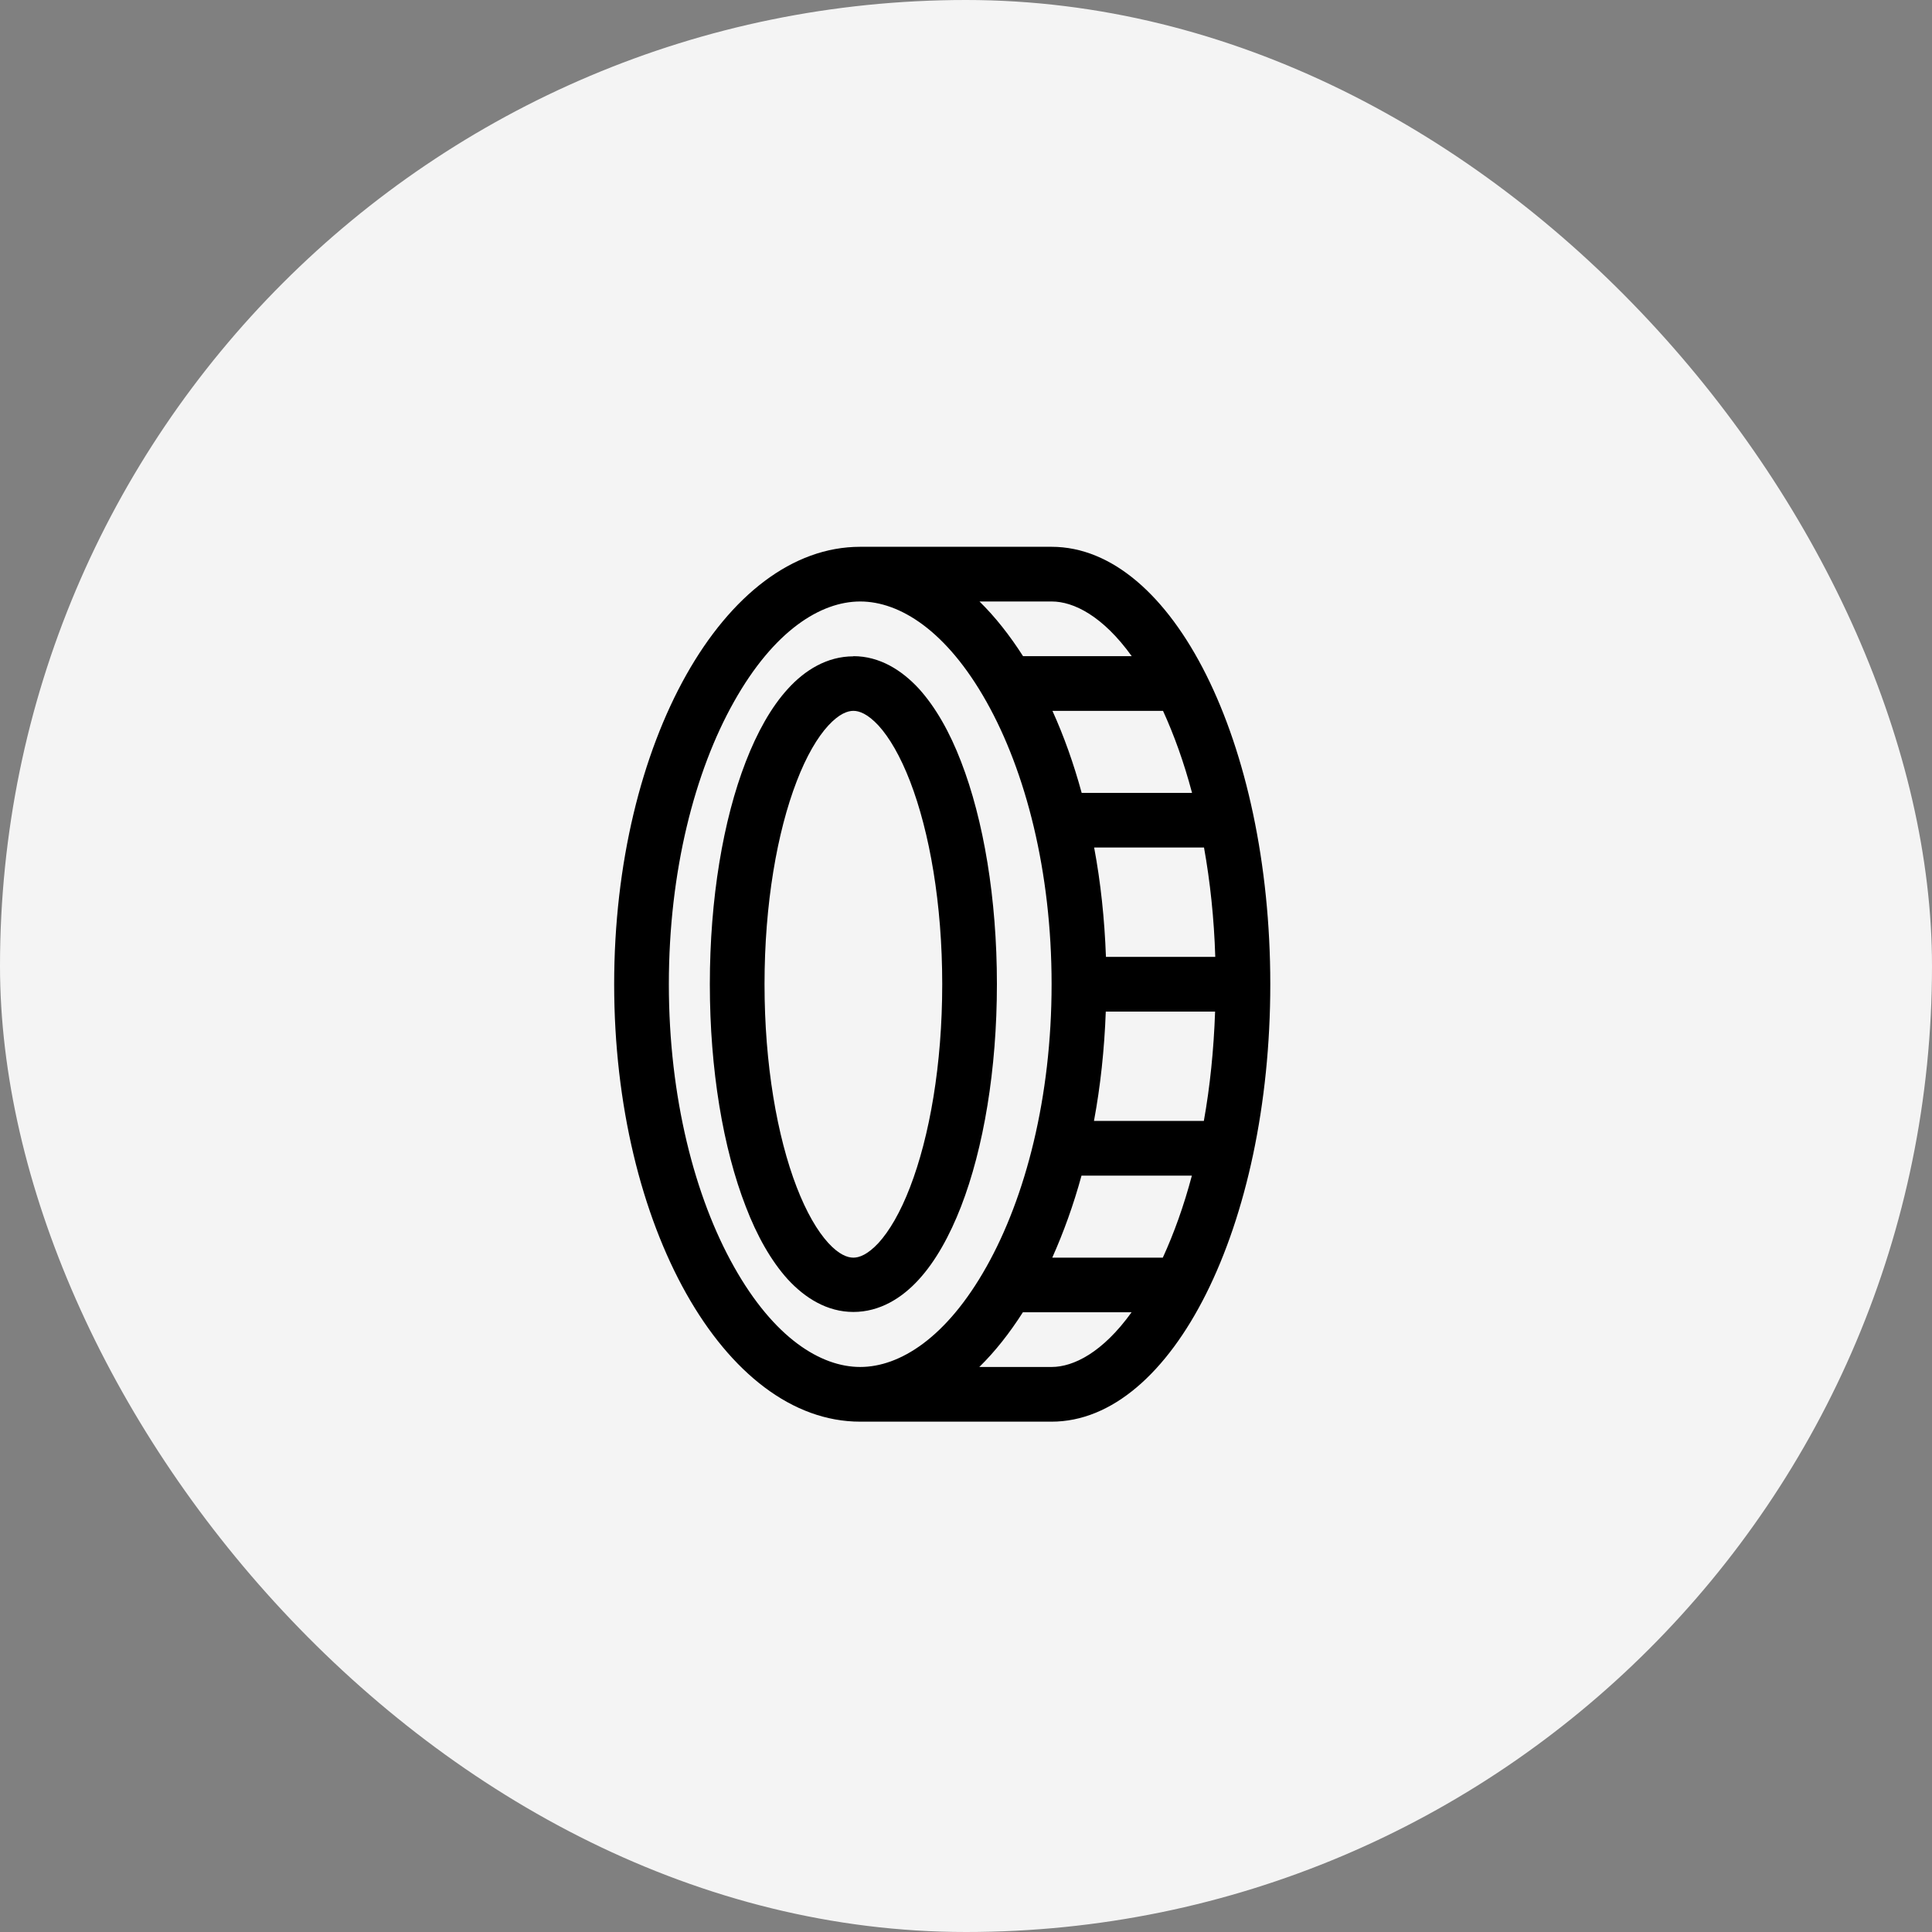
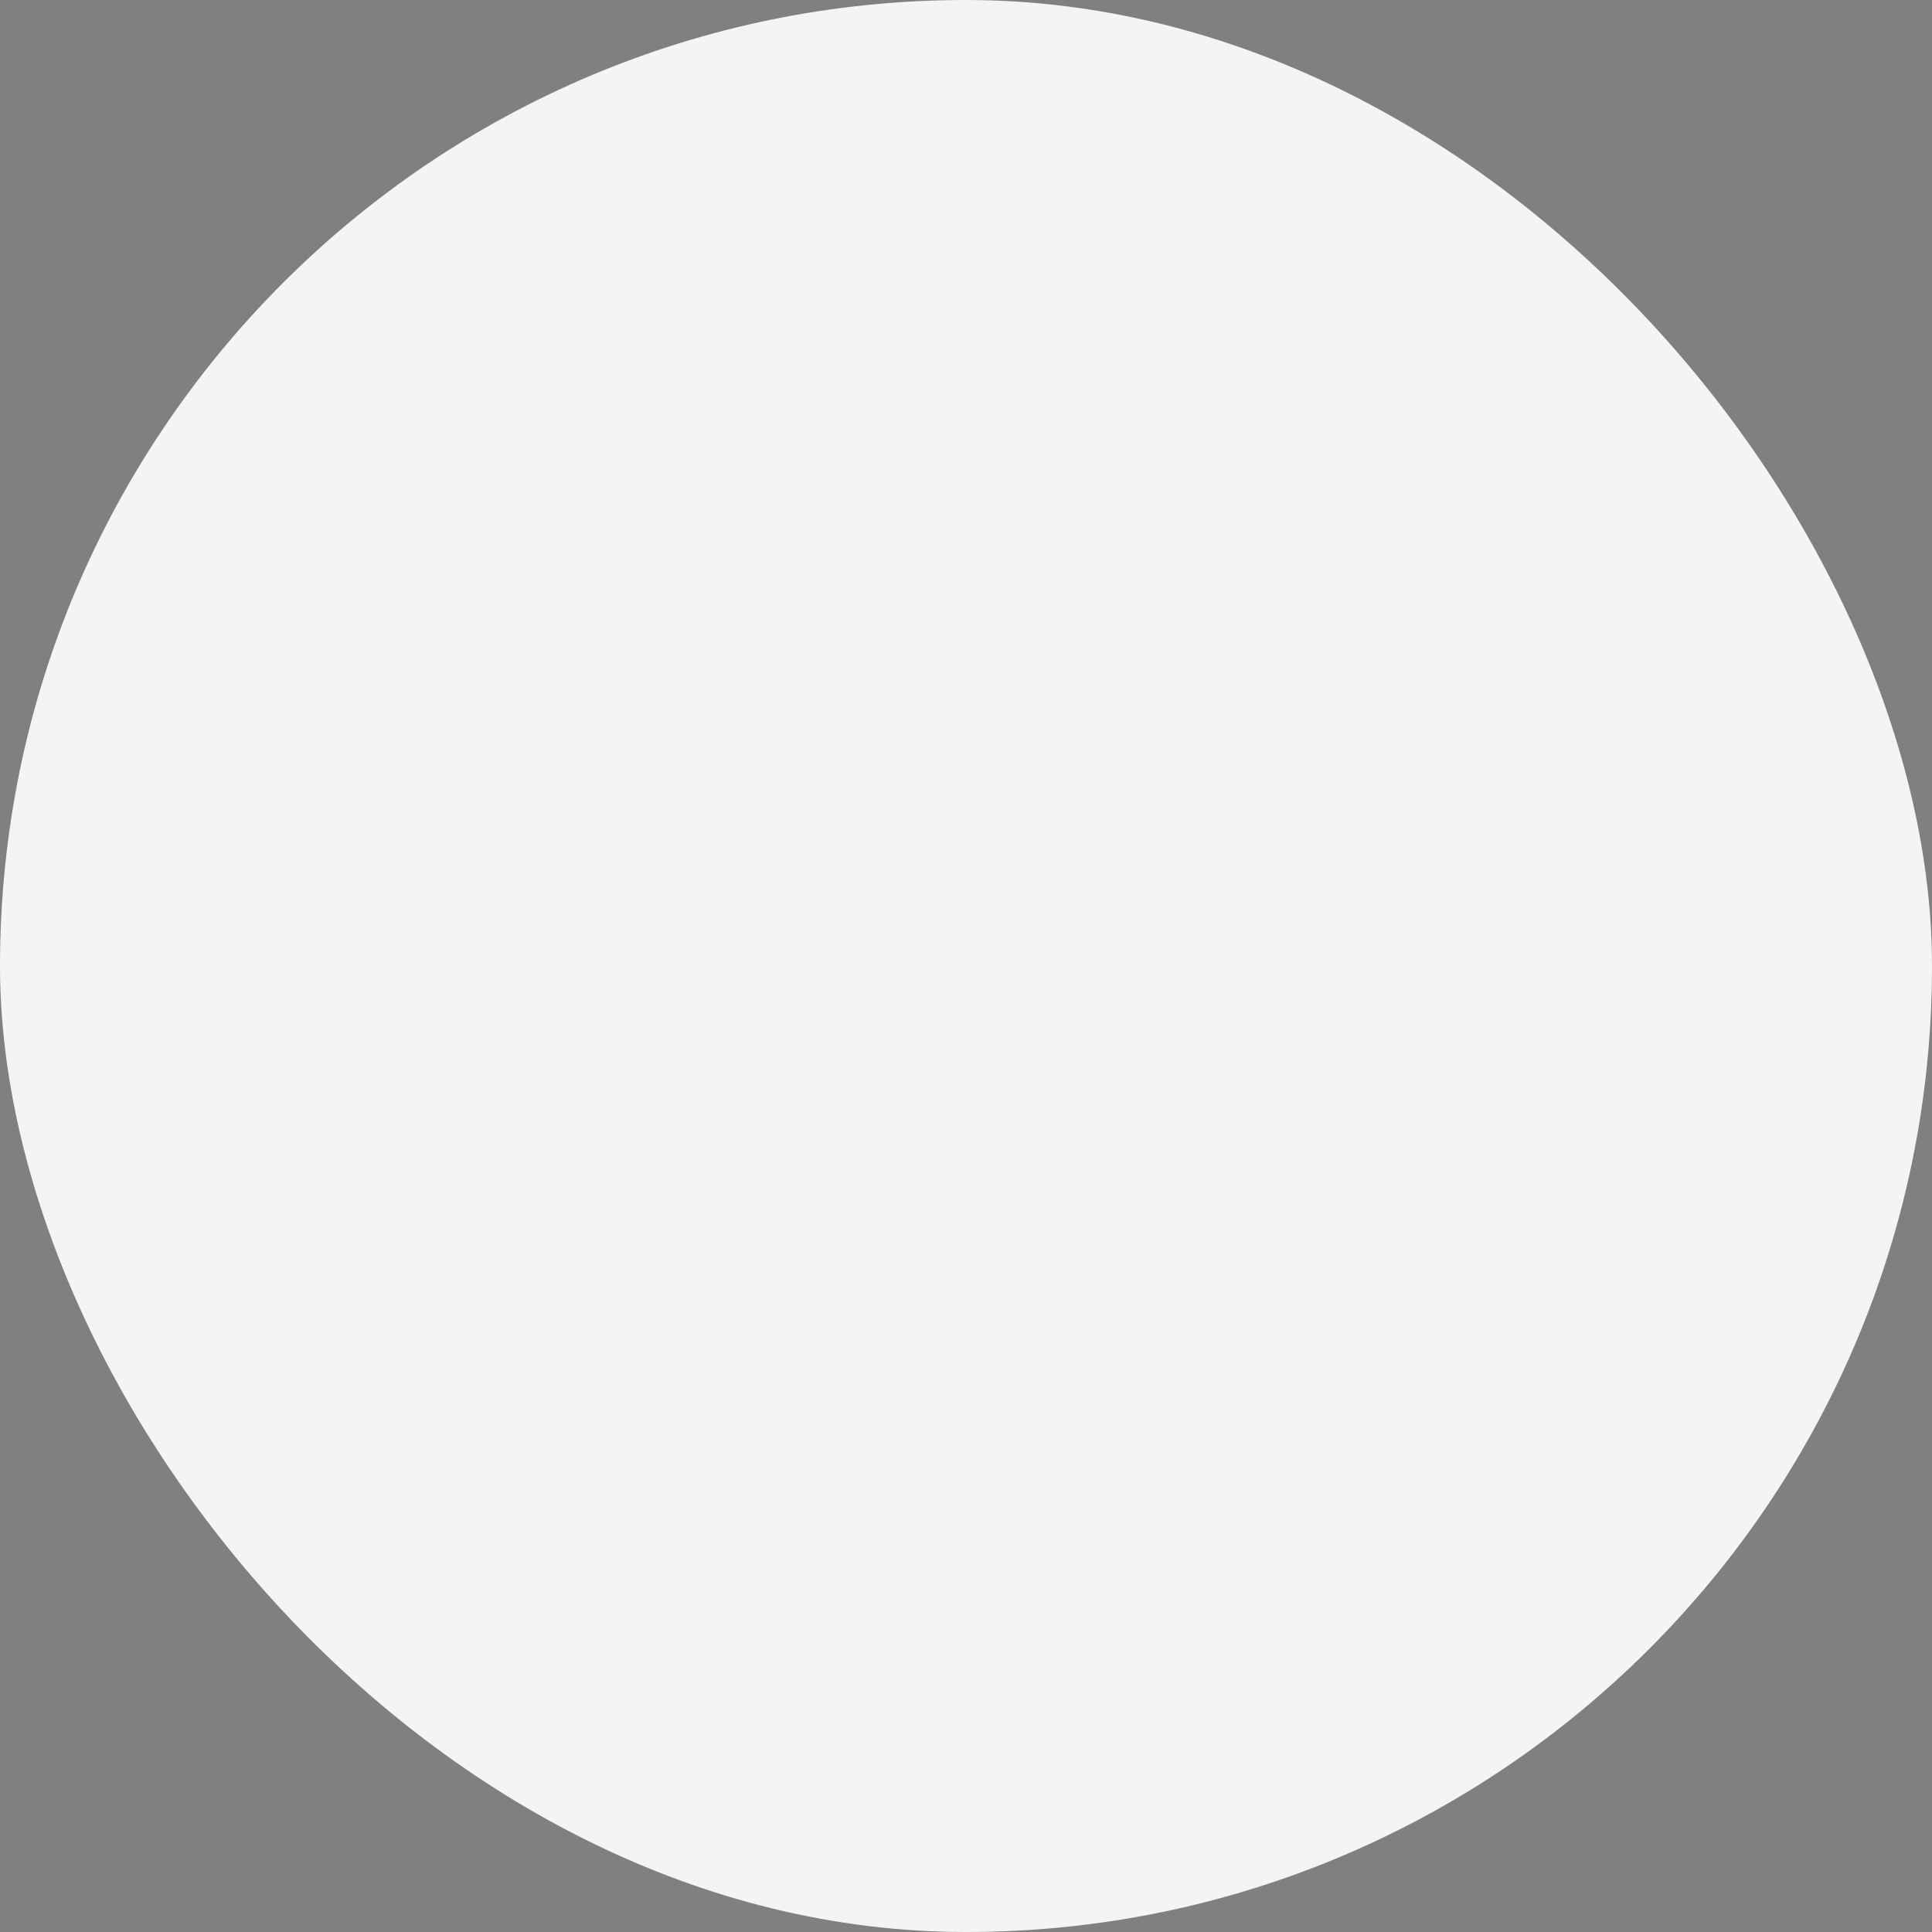
<svg xmlns="http://www.w3.org/2000/svg" width="46" height="46" viewBox="0 0 46 46" fill="none">
  <rect x="0" y="0" width="46" height="46" fill="#808080" stroke="none" />
  <rect width="46" height="46" rx="23" fill="#F4F4F4" />
-   <path d="M25.038 23.434C25.038 20.741 24.419 18.365 23.488 16.709C22.536 15.013 21.421 14.321 20.481 14.321C19.541 14.321 18.427 15.013 17.475 16.709C16.543 18.365 15.925 20.741 15.925 23.434C15.925 26.127 16.543 28.503 17.475 30.159C18.427 31.856 19.541 32.547 20.481 32.547C21.421 32.547 22.536 31.856 23.488 30.159C24.419 28.503 25.038 26.127 25.038 23.434ZM26.047 26.689H28.663C28.809 25.875 28.899 25 28.931 24.085H26.328C26.295 24.988 26.201 25.863 26.047 26.689ZM25.75 27.991C25.559 28.691 25.323 29.341 25.054 29.944H27.686C27.951 29.366 28.187 28.711 28.378 27.991H25.75ZM23.321 32.547H25.038C25.559 32.547 26.254 32.202 26.942 31.245H24.354C24.037 31.742 23.691 32.181 23.317 32.547H23.321ZM26.332 22.783H28.935C28.907 21.868 28.813 20.993 28.667 20.179H26.051C26.206 21.005 26.299 21.88 26.332 22.783ZM23.321 14.321C23.695 14.687 24.041 15.127 24.358 15.623H26.946C26.258 14.667 25.563 14.321 25.042 14.321H23.325H23.321ZM25.754 18.878H28.382C28.191 18.157 27.955 17.502 27.691 16.925H25.058C25.331 17.527 25.563 18.178 25.754 18.878ZM20.481 33.849C17.247 33.849 14.623 29.187 14.623 23.434C14.623 17.681 17.247 13.019 20.481 13.019H21.783H25.038C27.914 13.019 30.245 17.681 30.245 23.434C30.245 29.187 27.914 33.849 25.038 33.849H21.783H20.481ZM18.203 23.434C18.203 25.35 18.504 27.059 18.968 28.263C19.2 28.865 19.464 29.313 19.721 29.594C19.977 29.874 20.18 29.944 20.319 29.944C20.457 29.944 20.656 29.874 20.917 29.594C21.173 29.313 21.437 28.869 21.669 28.263C22.133 27.059 22.434 25.35 22.434 23.434C22.434 21.518 22.133 19.809 21.669 18.605C21.437 18.003 21.173 17.555 20.917 17.275C20.656 16.994 20.457 16.925 20.319 16.925C20.18 16.925 19.981 16.994 19.721 17.275C19.464 17.555 19.2 17.999 18.968 18.605C18.504 19.809 18.203 21.518 18.203 23.434ZM20.319 15.623C20.945 15.623 21.47 15.956 21.877 16.396C22.279 16.839 22.617 17.441 22.882 18.133C23.419 19.52 23.736 21.396 23.736 23.43C23.736 25.464 23.419 27.34 22.882 28.727C22.613 29.419 22.279 30.025 21.877 30.464C21.474 30.908 20.945 31.237 20.319 31.237C19.692 31.237 19.167 30.904 18.76 30.464C18.358 30.021 18.02 29.419 17.756 28.727C17.218 27.344 16.901 25.472 16.901 23.434C16.901 21.396 17.218 19.524 17.756 18.137C18.024 17.445 18.358 16.839 18.76 16.4C19.163 15.956 19.692 15.627 20.319 15.627V15.623Z" fill="black" />
</svg>